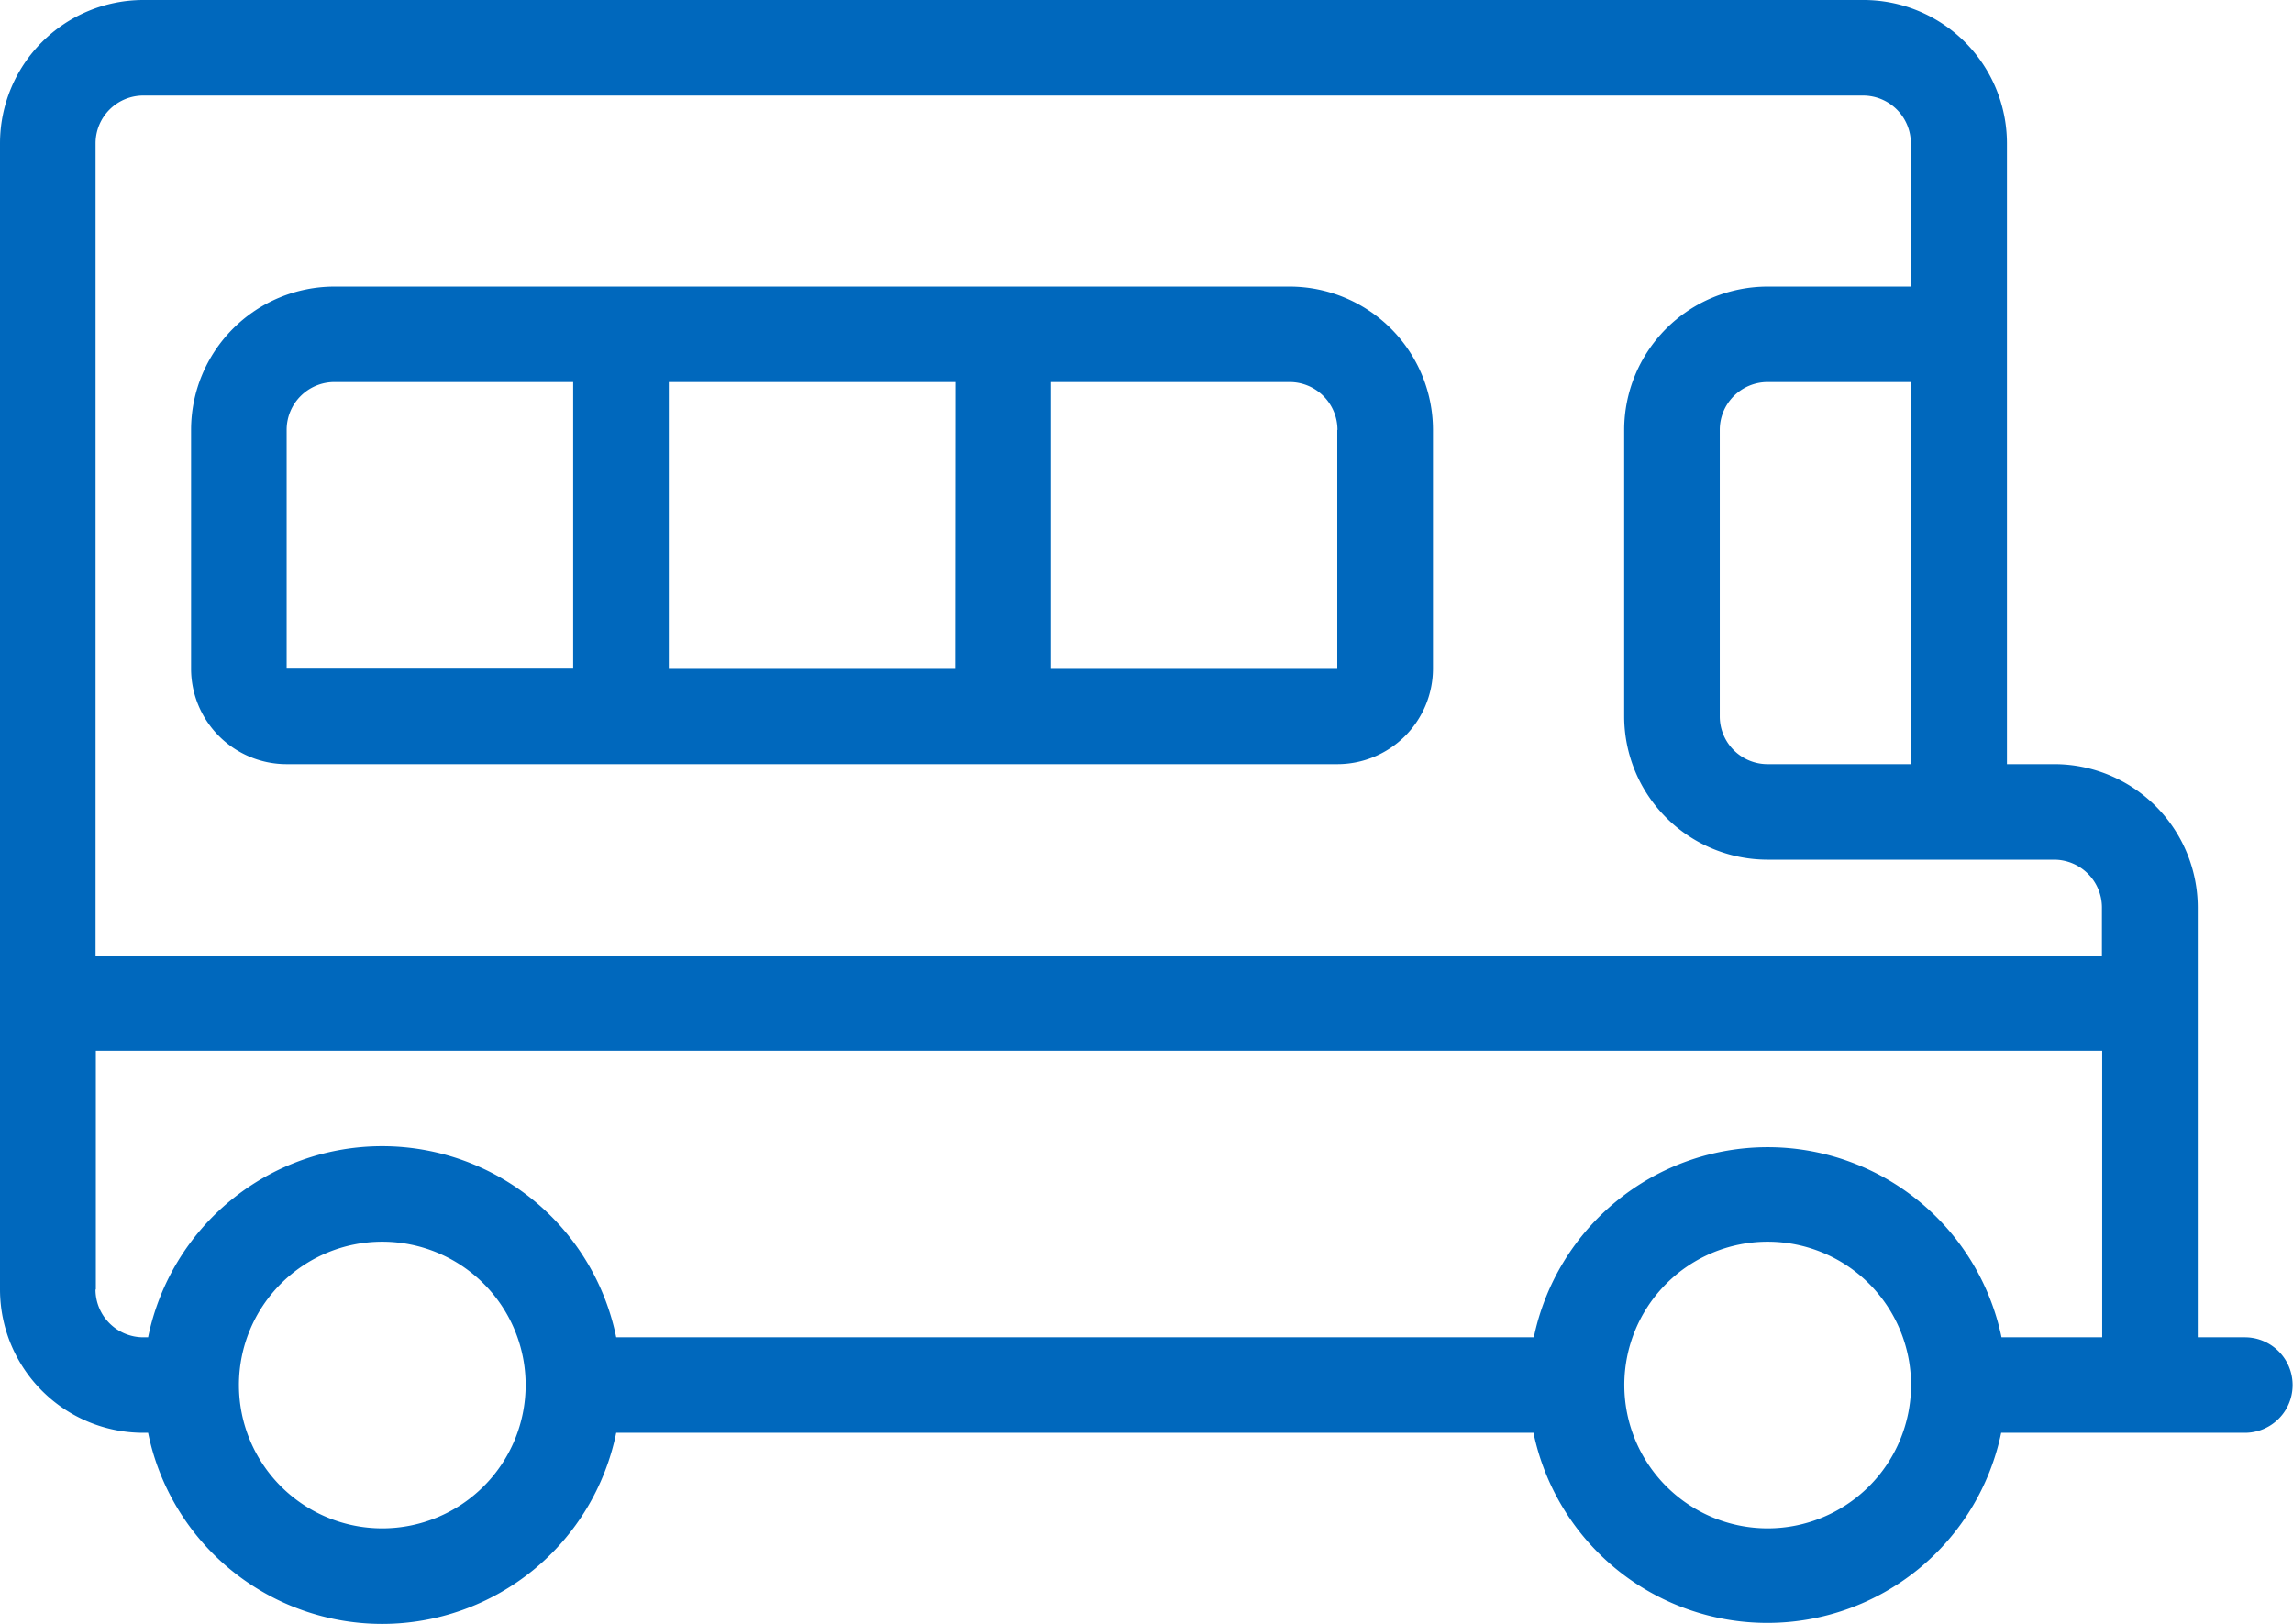
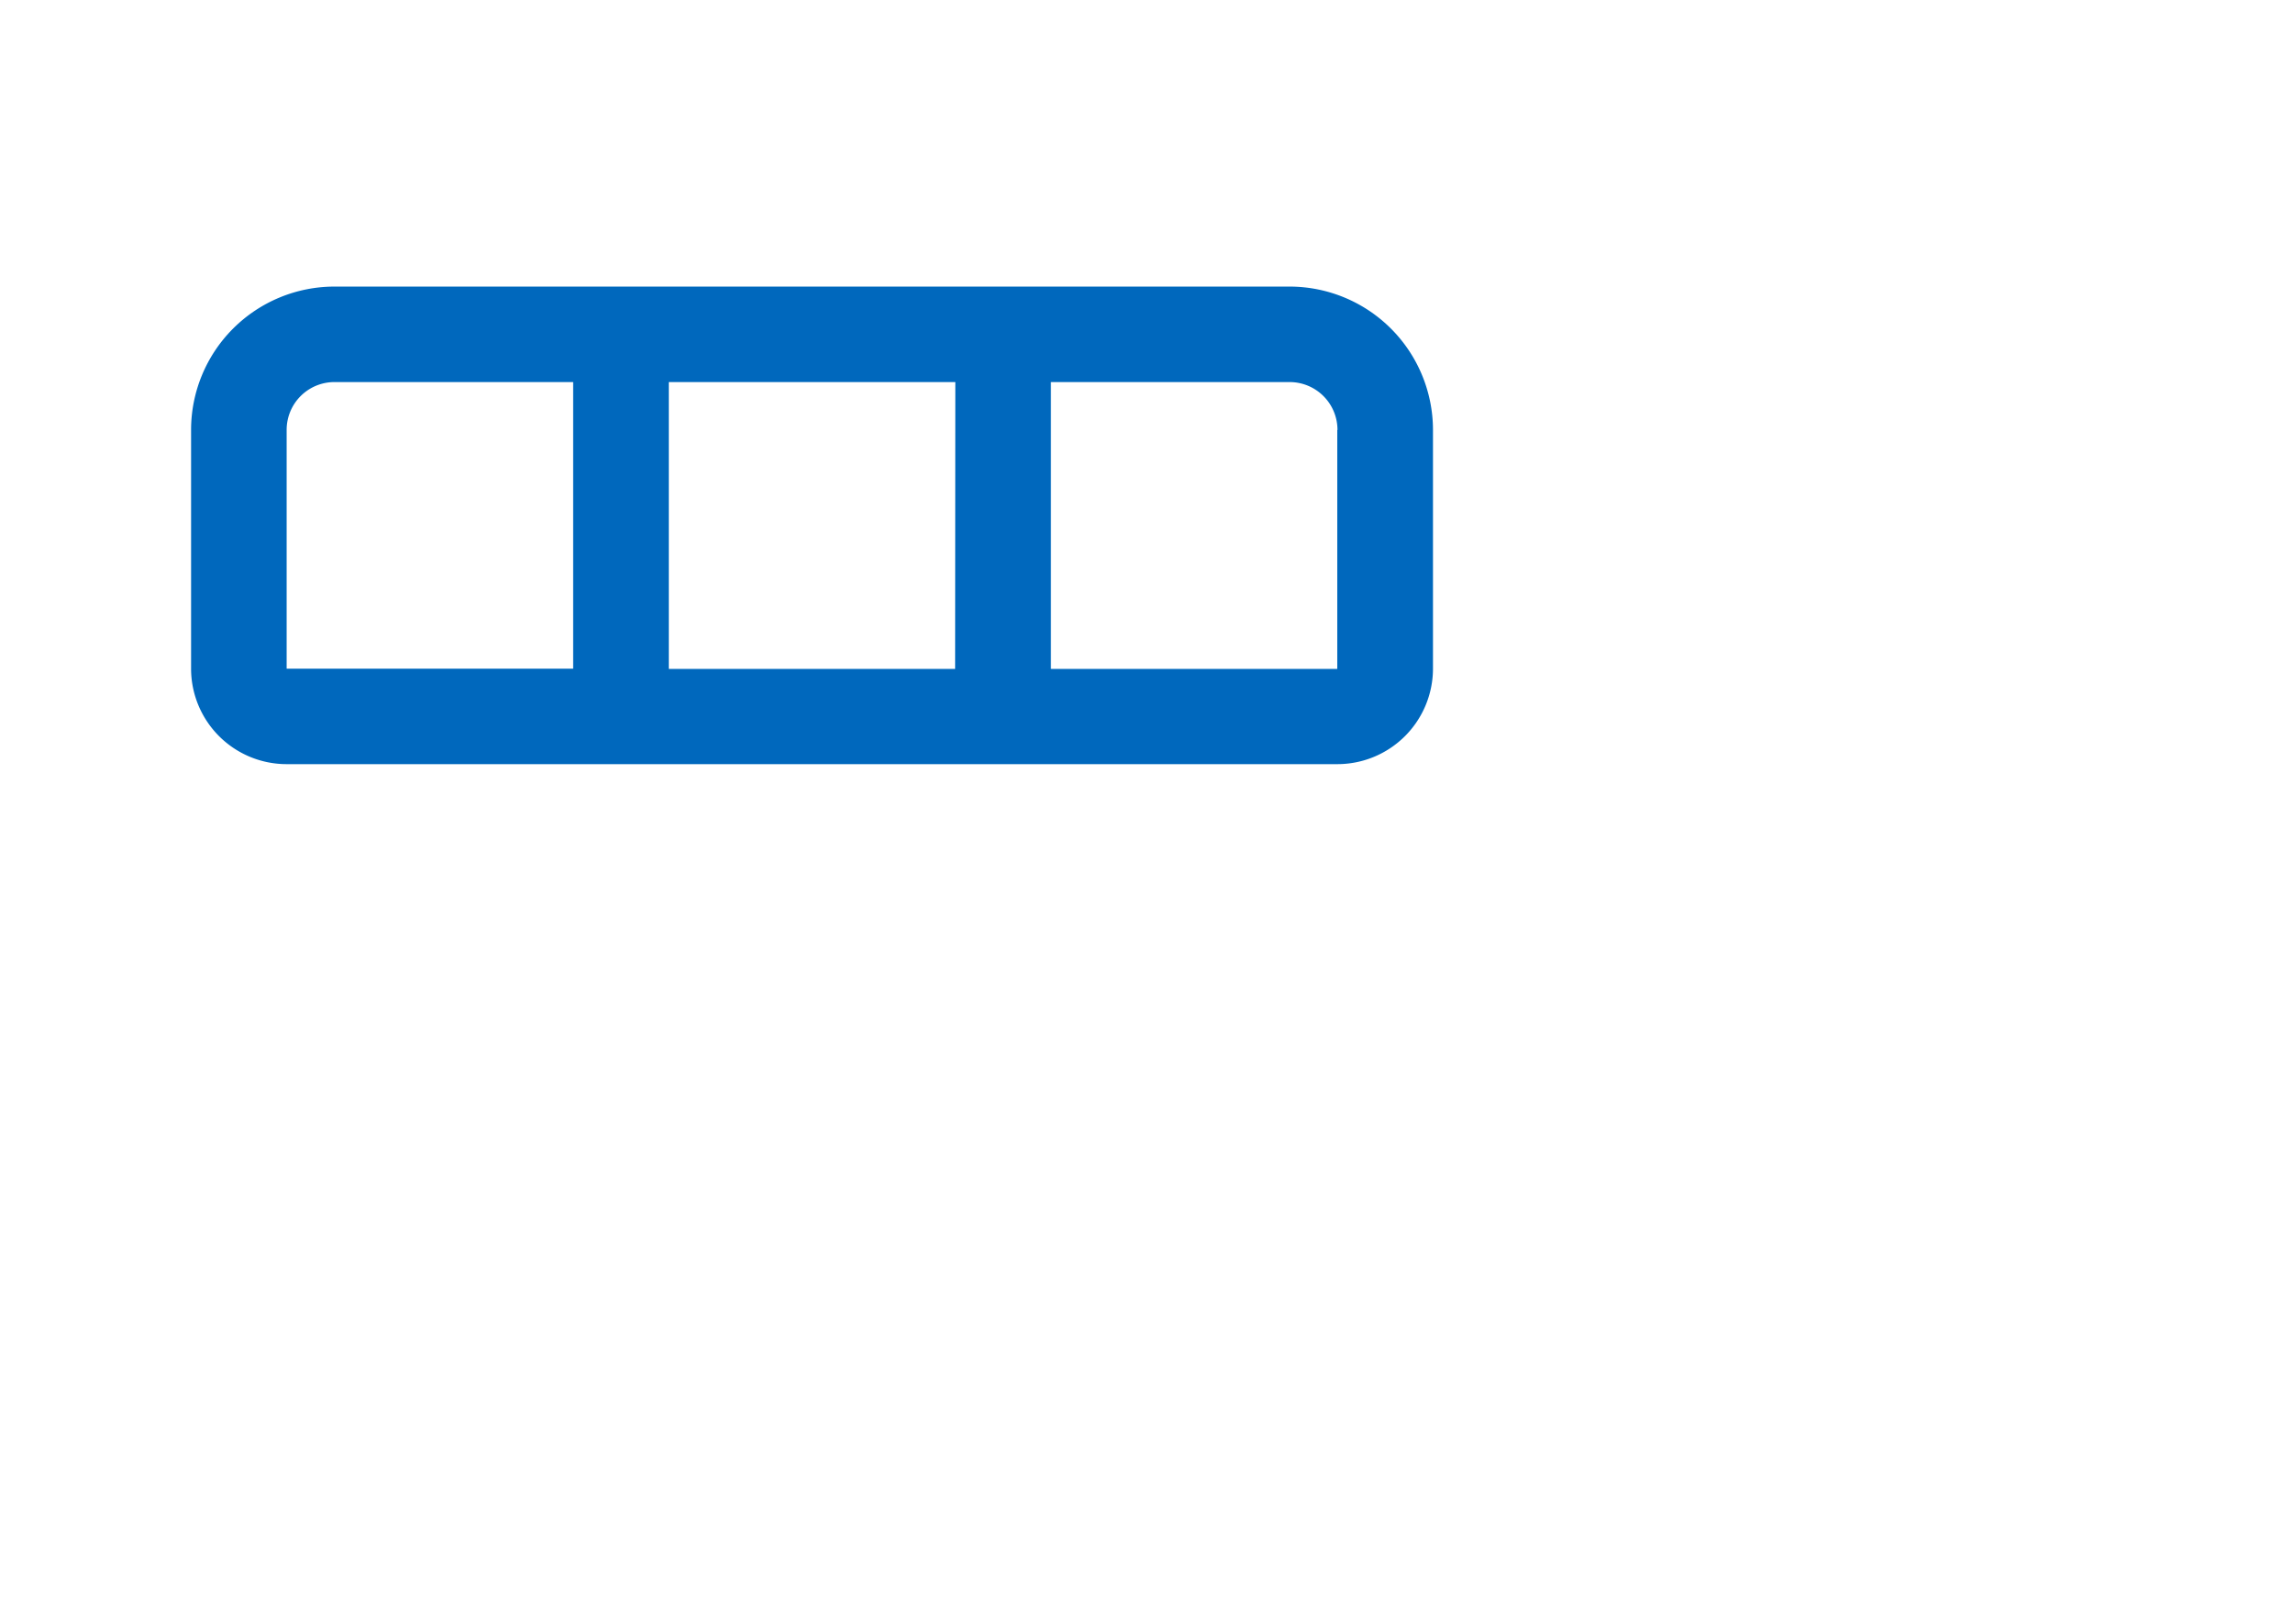
<svg xmlns="http://www.w3.org/2000/svg" id="b4147c1e-f6dc-4ee0-b191-23fd1f7b98de" data-name="Layer 1" width="338.29" height="239.63" viewBox="0 0 338.29 239.63">
  <title>icon-bus</title>
-   <path d="M335.83,203.34h-7V139.91a21.18,21.18,0,0,0-21.15-21.15h-7V27.14A21.17,21.17,0,0,0,279.45,6H25.73A21.16,21.16,0,0,0,4.59,27.14V196.29a21.16,21.16,0,0,0,21.14,21.14h.71a35.24,35.24,0,0,0,69.06,0H230.83a35.24,35.24,0,0,0,69,0h35.95a7,7,0,1,0,0-14.09Zm-70.47-84.58a7.05,7.05,0,0,1-7.05-7V69.43a7.06,7.06,0,0,1,7.05-7.05H286.5v56.38ZM25.73,20.1H279.45a7.05,7.05,0,0,1,7.05,7V48.29H265.36a21.17,21.17,0,0,0-21.15,21.14v42.29a21.17,21.17,0,0,0,21.15,21.14h42.28a7.06,7.06,0,0,1,7.05,7V147h-296V27.14A7.05,7.05,0,0,1,25.73,20.1Zm-7,176.19V161.05h296v42.29H299.88a35.24,35.24,0,0,0-69,0H95.5a35.24,35.24,0,0,0-69.06,0h-.71A7.06,7.06,0,0,1,18.68,196.29ZM61,231.53a21.15,21.15,0,1,1,21.14-21.14A21.16,21.16,0,0,1,61,231.53Zm204.39,0a21.15,21.15,0,1,1,21.14-21.14A21.17,21.17,0,0,1,265.36,231.53Z" transform="translate(-4.59 -6)" style="fill:#0068bd" />
  <path d="M46.88,118.76h155A14.11,14.11,0,0,0,216,104.67V69.43a21.17,21.17,0,0,0-21.15-21.14H53.92A21.16,21.16,0,0,0,32.78,69.43v35.24A14.1,14.1,0,0,0,46.88,118.76Zm155-7v-7h0Zm0-42.29v35.24H159.63V62.38h35.23A7.06,7.06,0,0,1,201.91,69.43Zm-56.38,35.24H103.26V62.38h42.27ZM46.88,69.43a7.05,7.05,0,0,1,7-7.05H89.15v42.29H46.88Z" transform="translate(-4.59 -6)" style="fill:#0068bd" />
</svg>